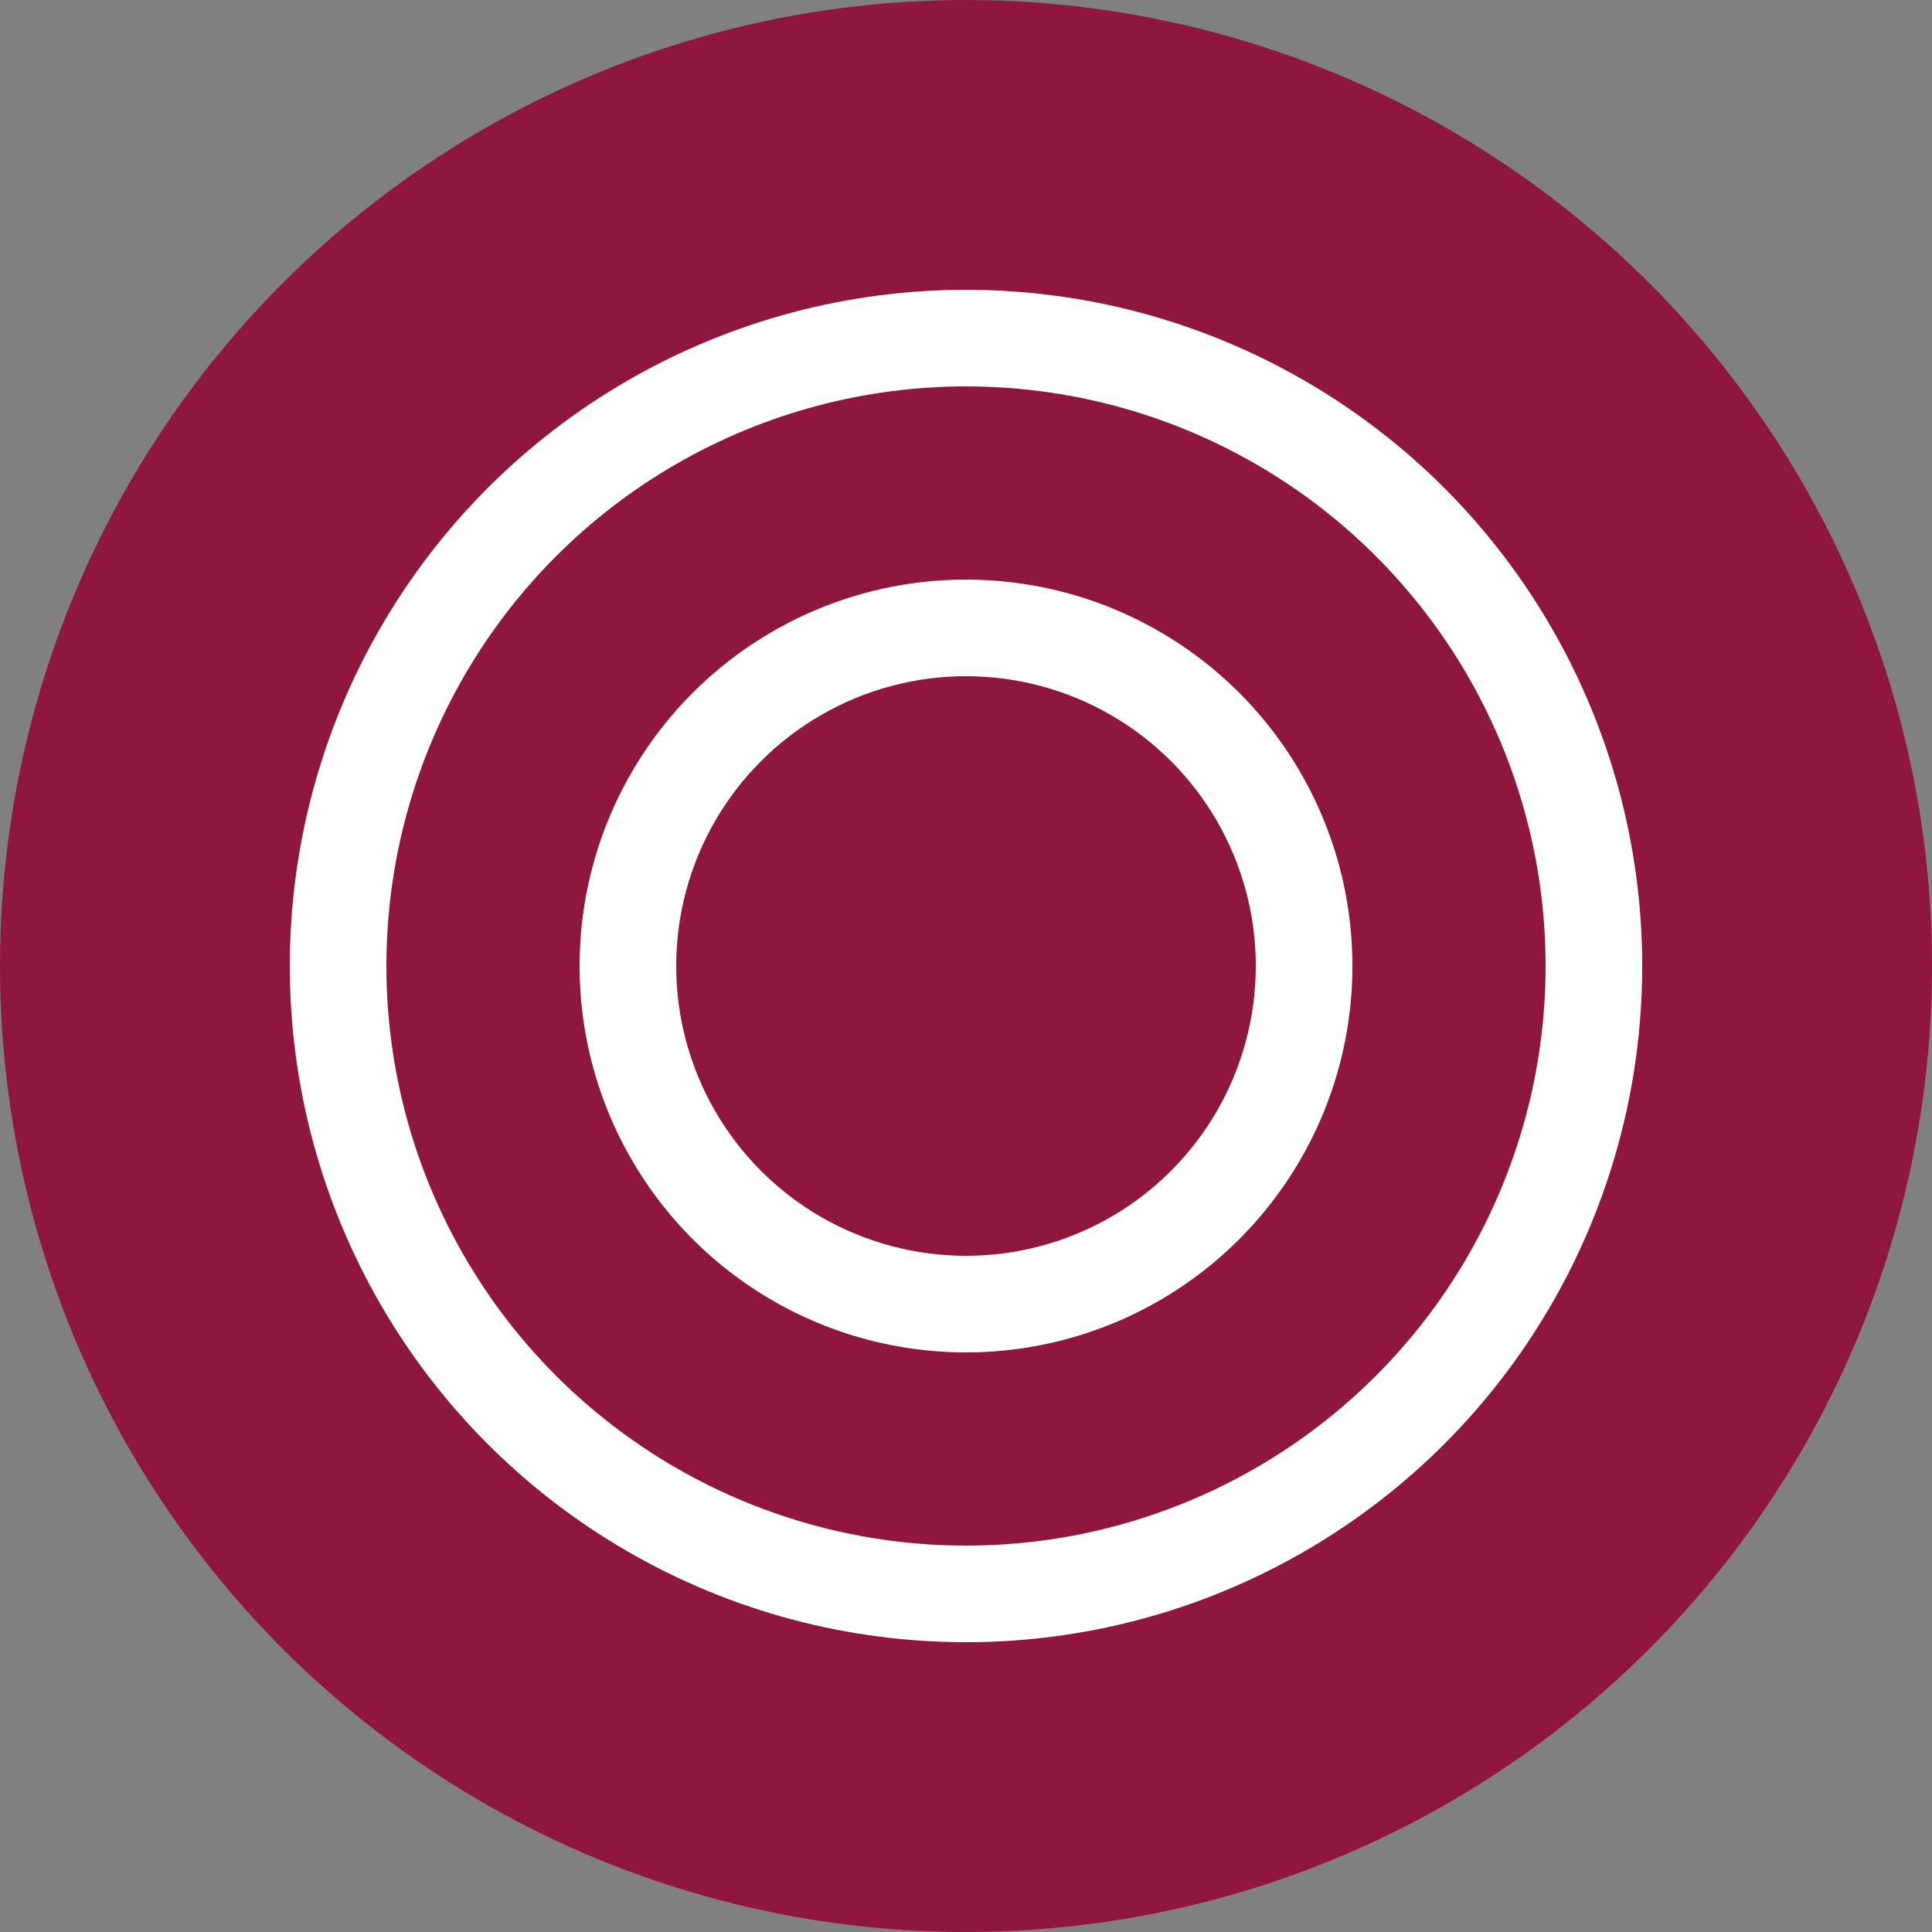
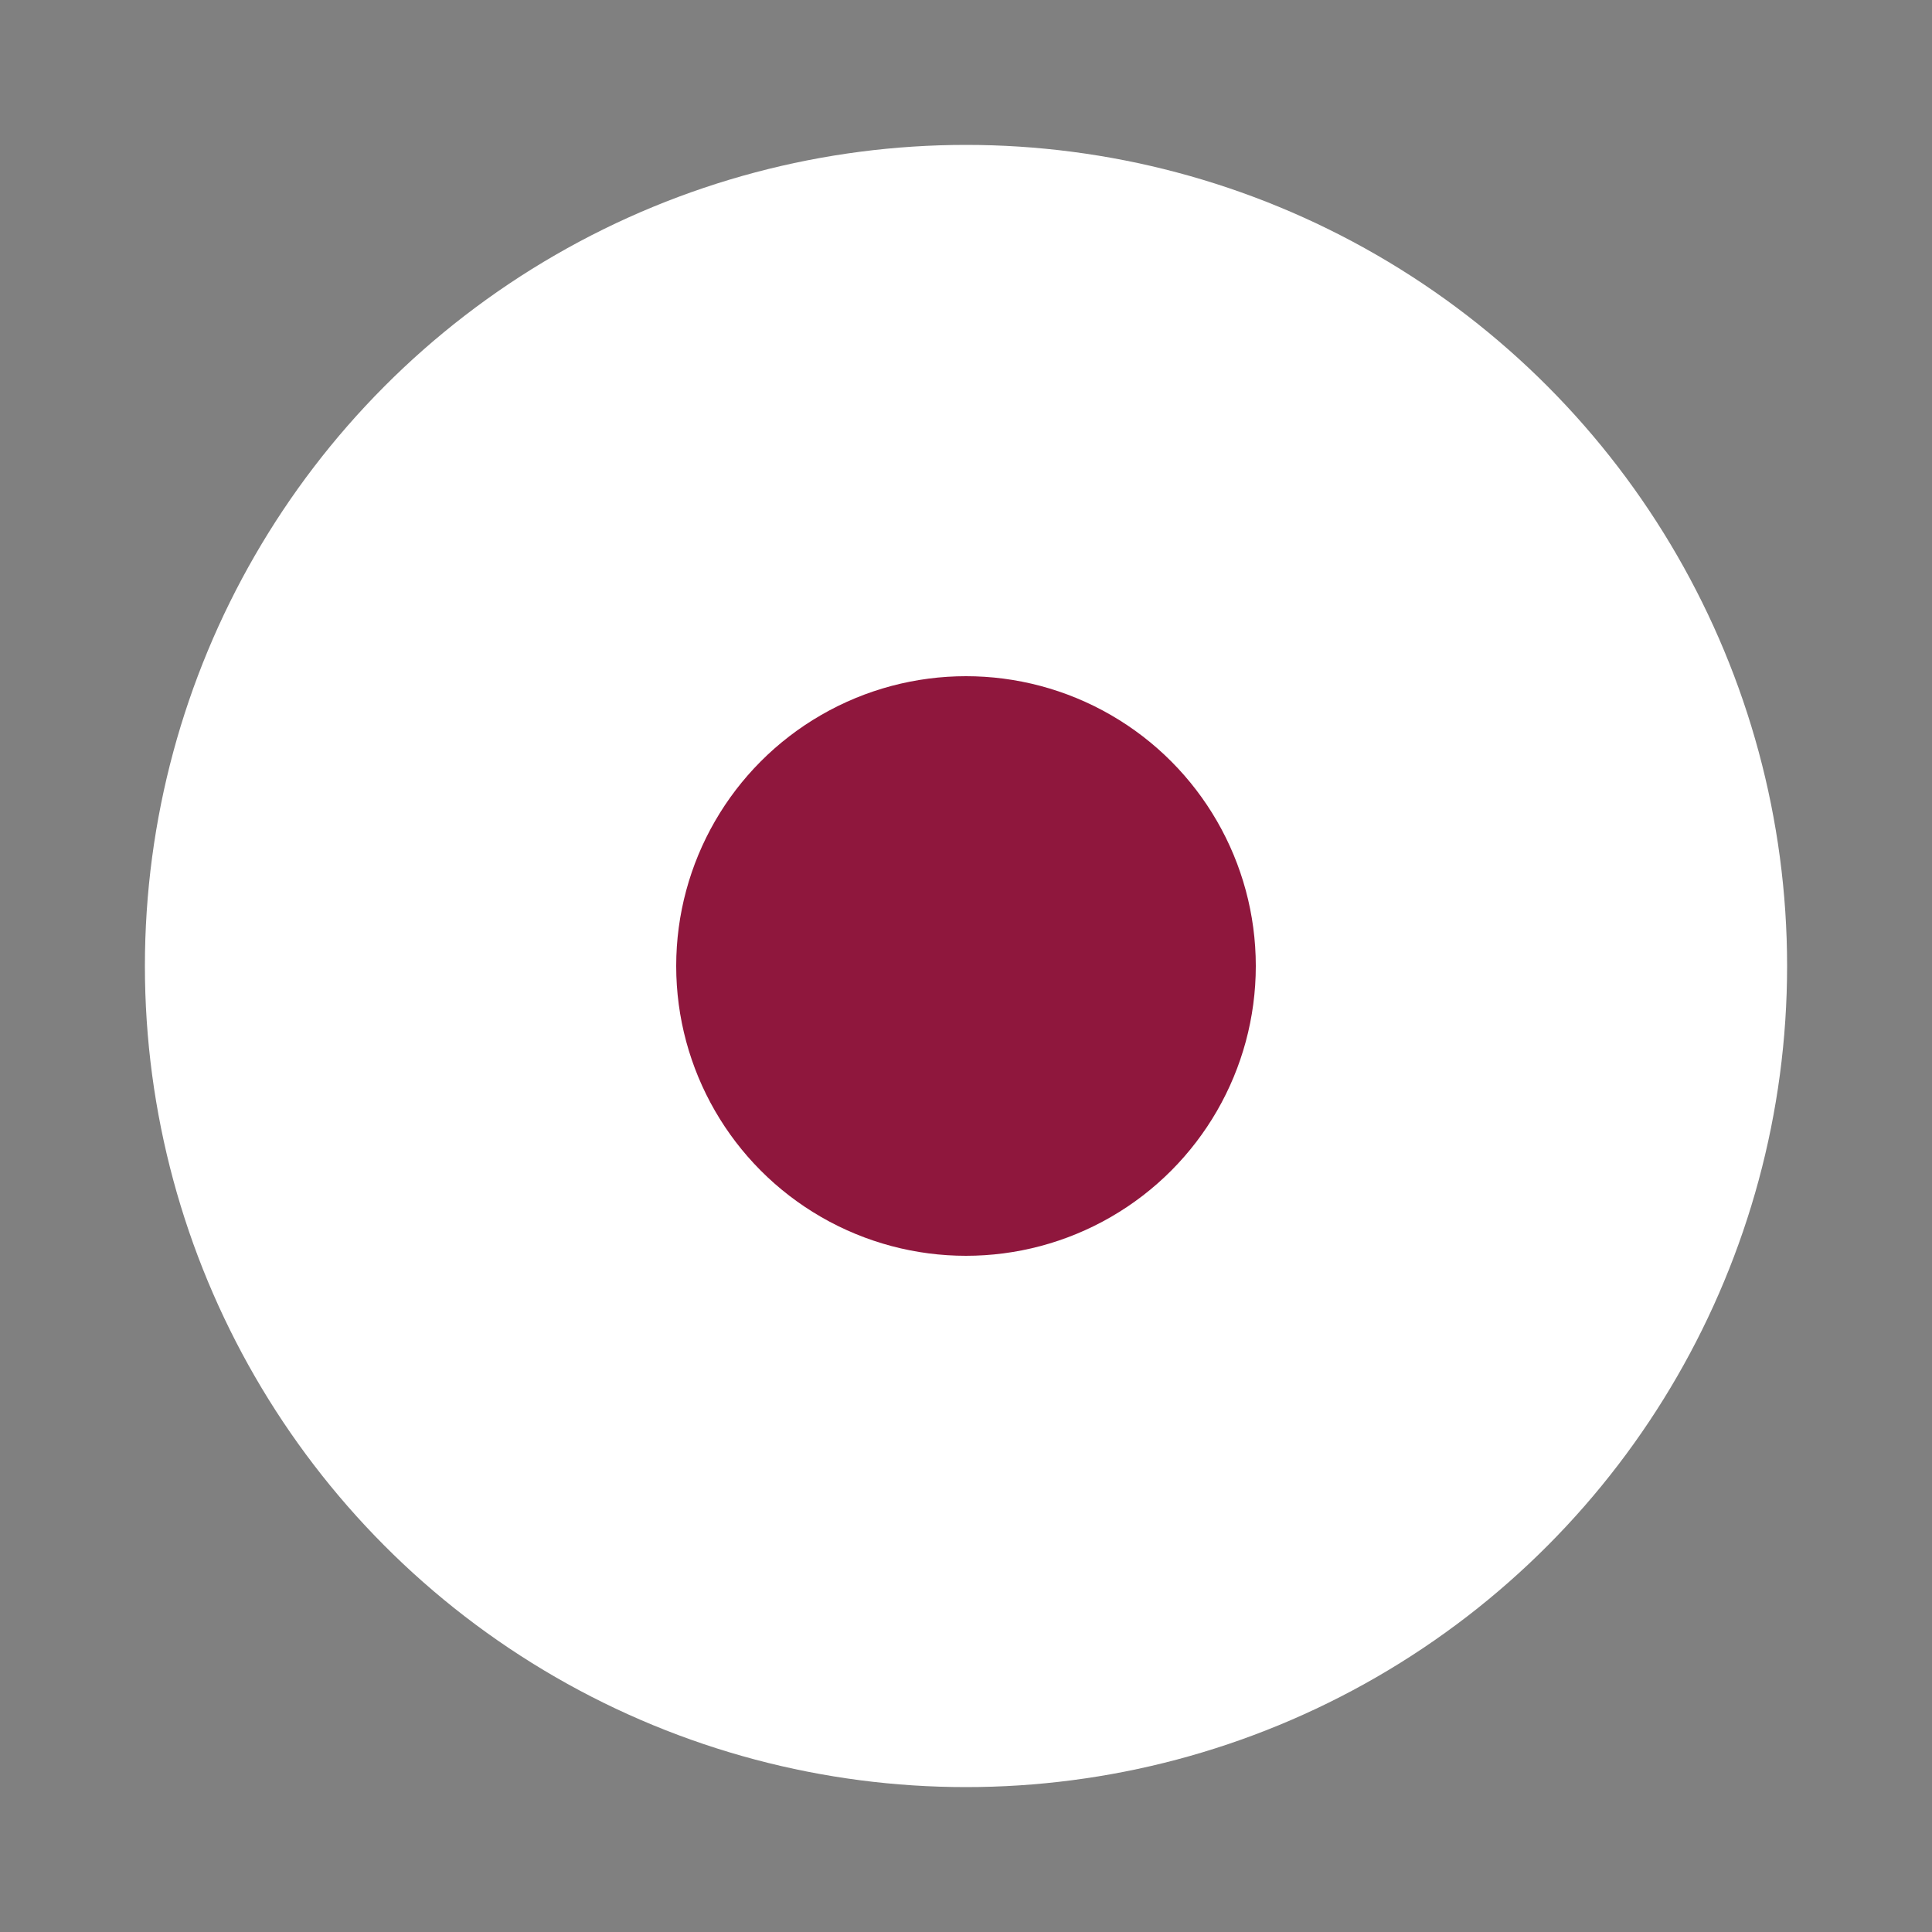
<svg xmlns="http://www.w3.org/2000/svg" id="Ebene_1" data-name="Ebene 1" viewBox="0 0 40 40">
  <rect x="0" y="0" width="40" height="40" fill="#808080" stroke="none" />
  <defs>
    <style>.cls-1{fill:#fff;}.cls-2{fill:#8f173d;}.cls-3,.cls-4{fill:none;stroke:#8f173d;stroke-miterlimit:10;}.cls-3{stroke-width:4px;}.cls-4{stroke-width:6px;}</style>
  </defs>
  <title>dot</title>
  <circle class="cls-1" cx="20" cy="20" r="17" />
  <circle class="cls-2" cx="20" cy="20" r="6" />
-   <circle class="cls-3" cx="20" cy="20" r="10" />
-   <circle class="cls-4" cx="20" cy="20" r="17" />
</svg>